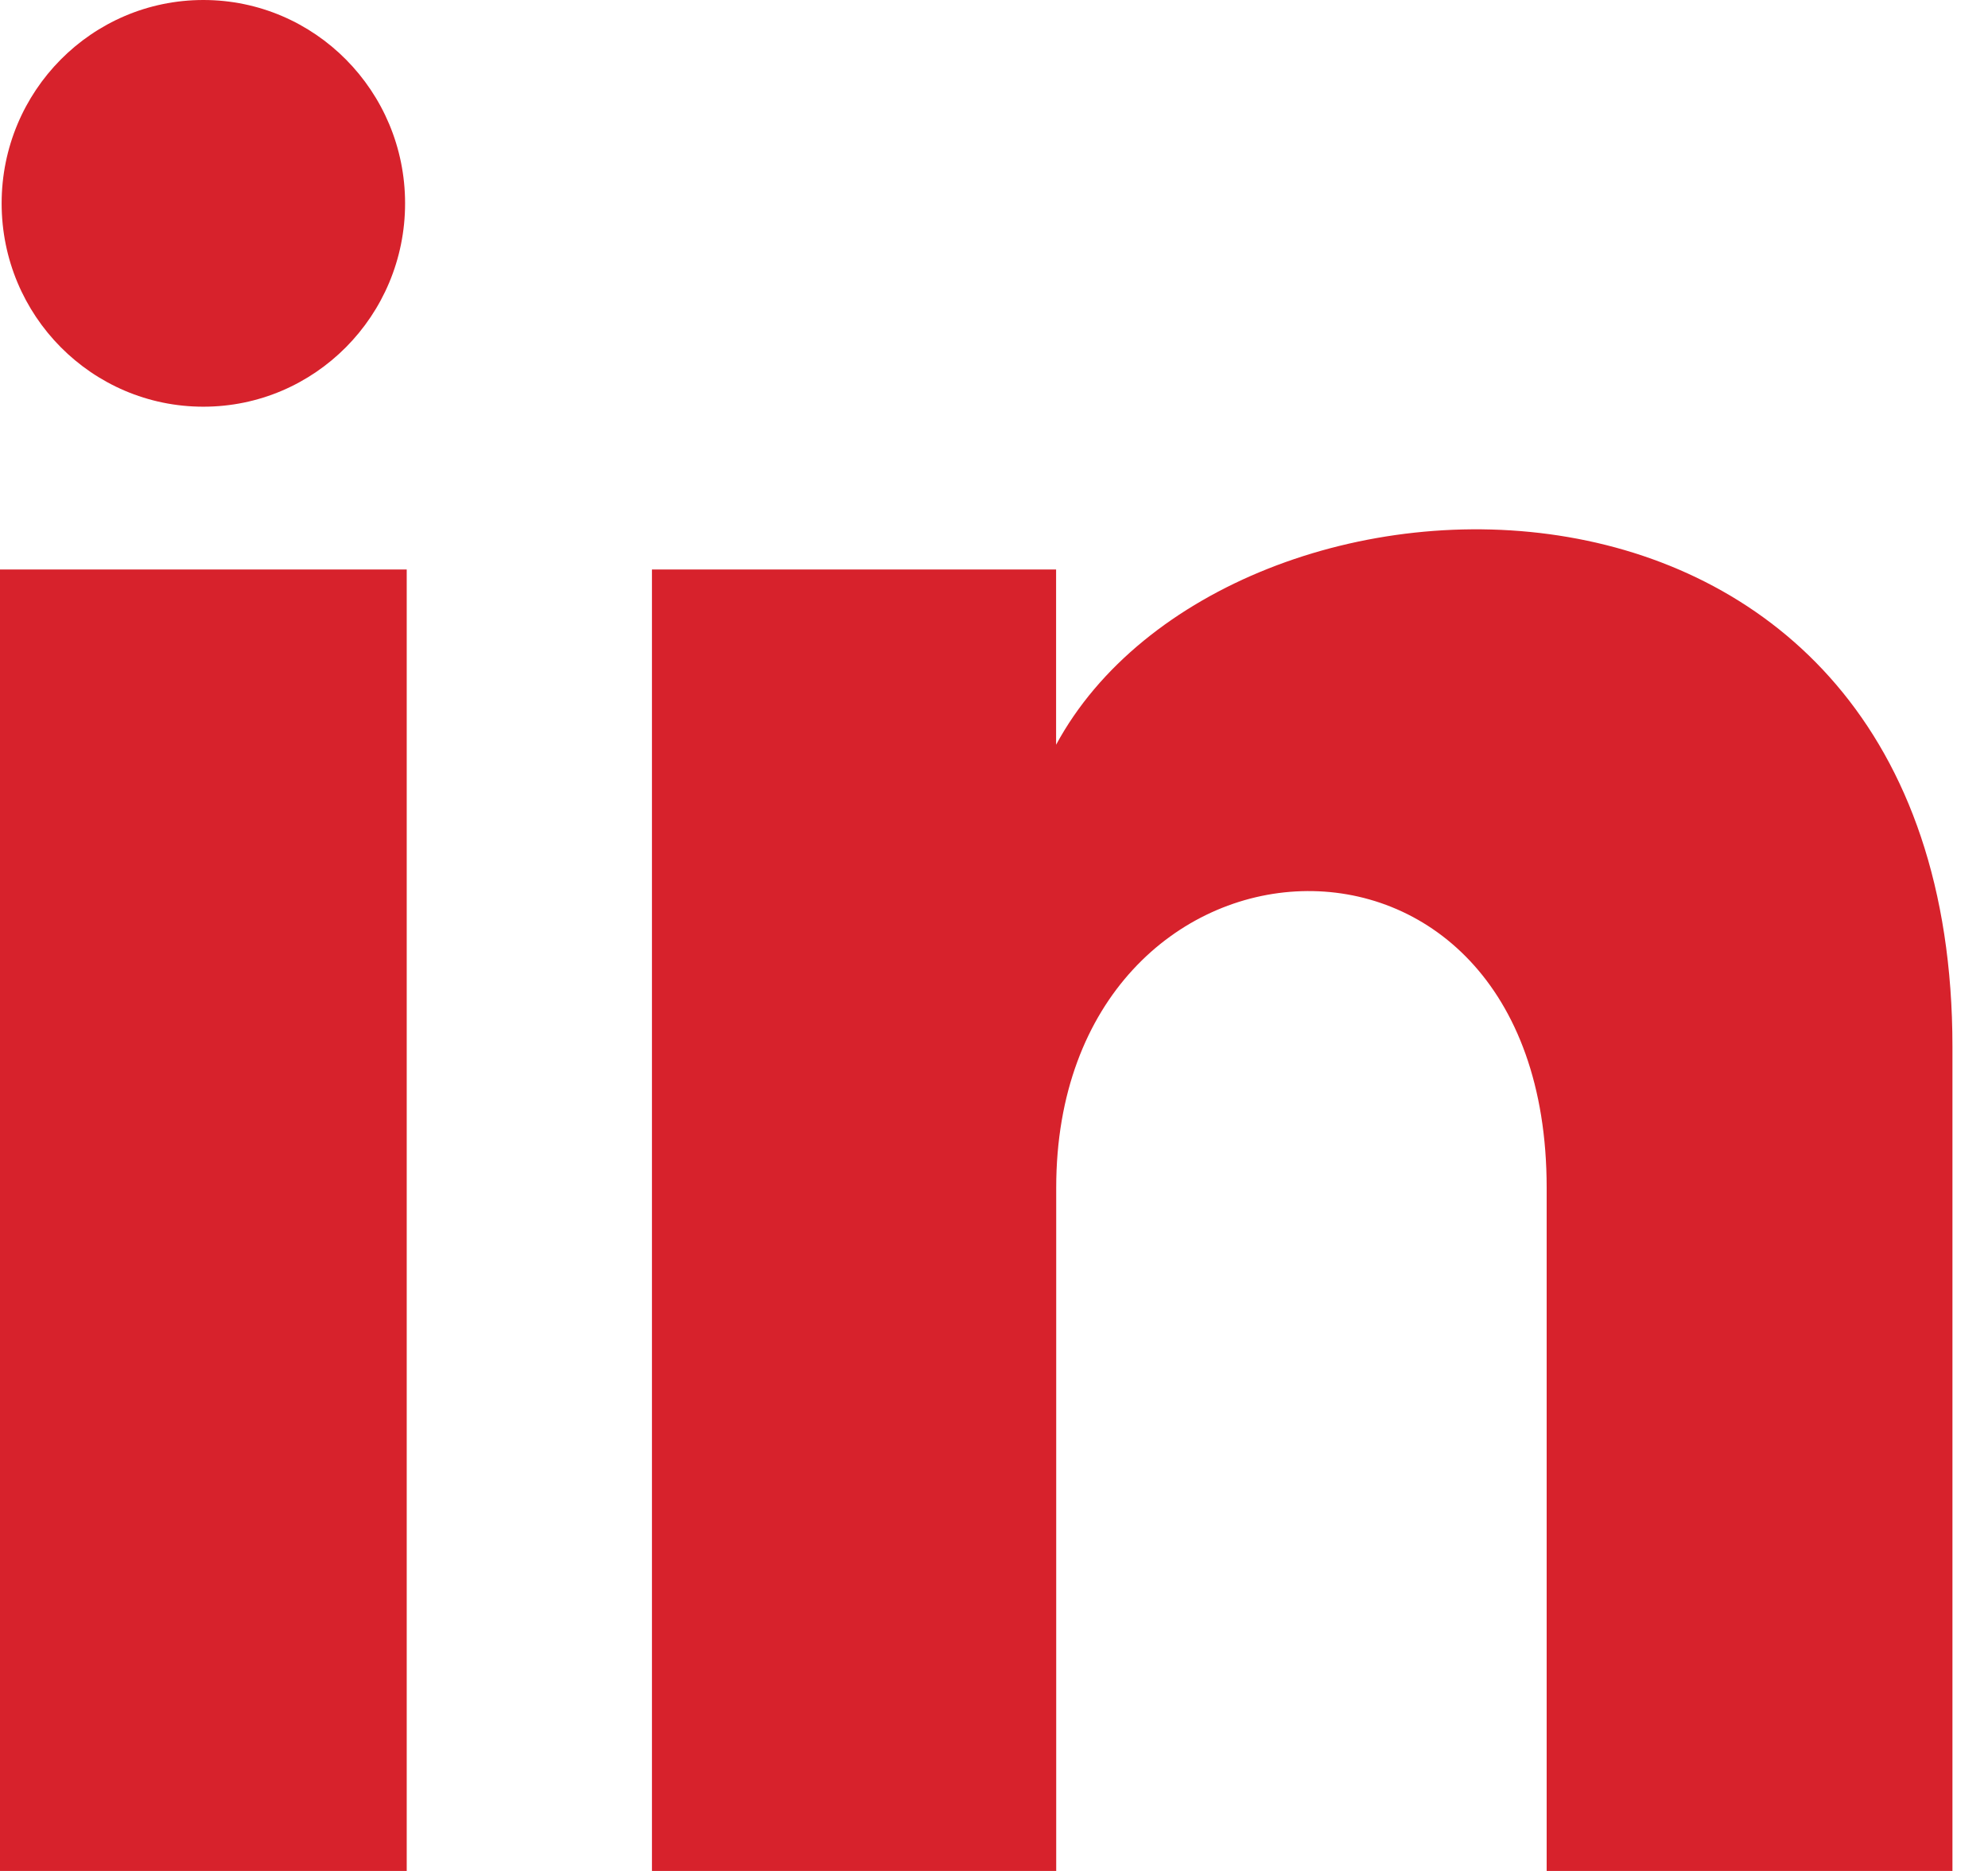
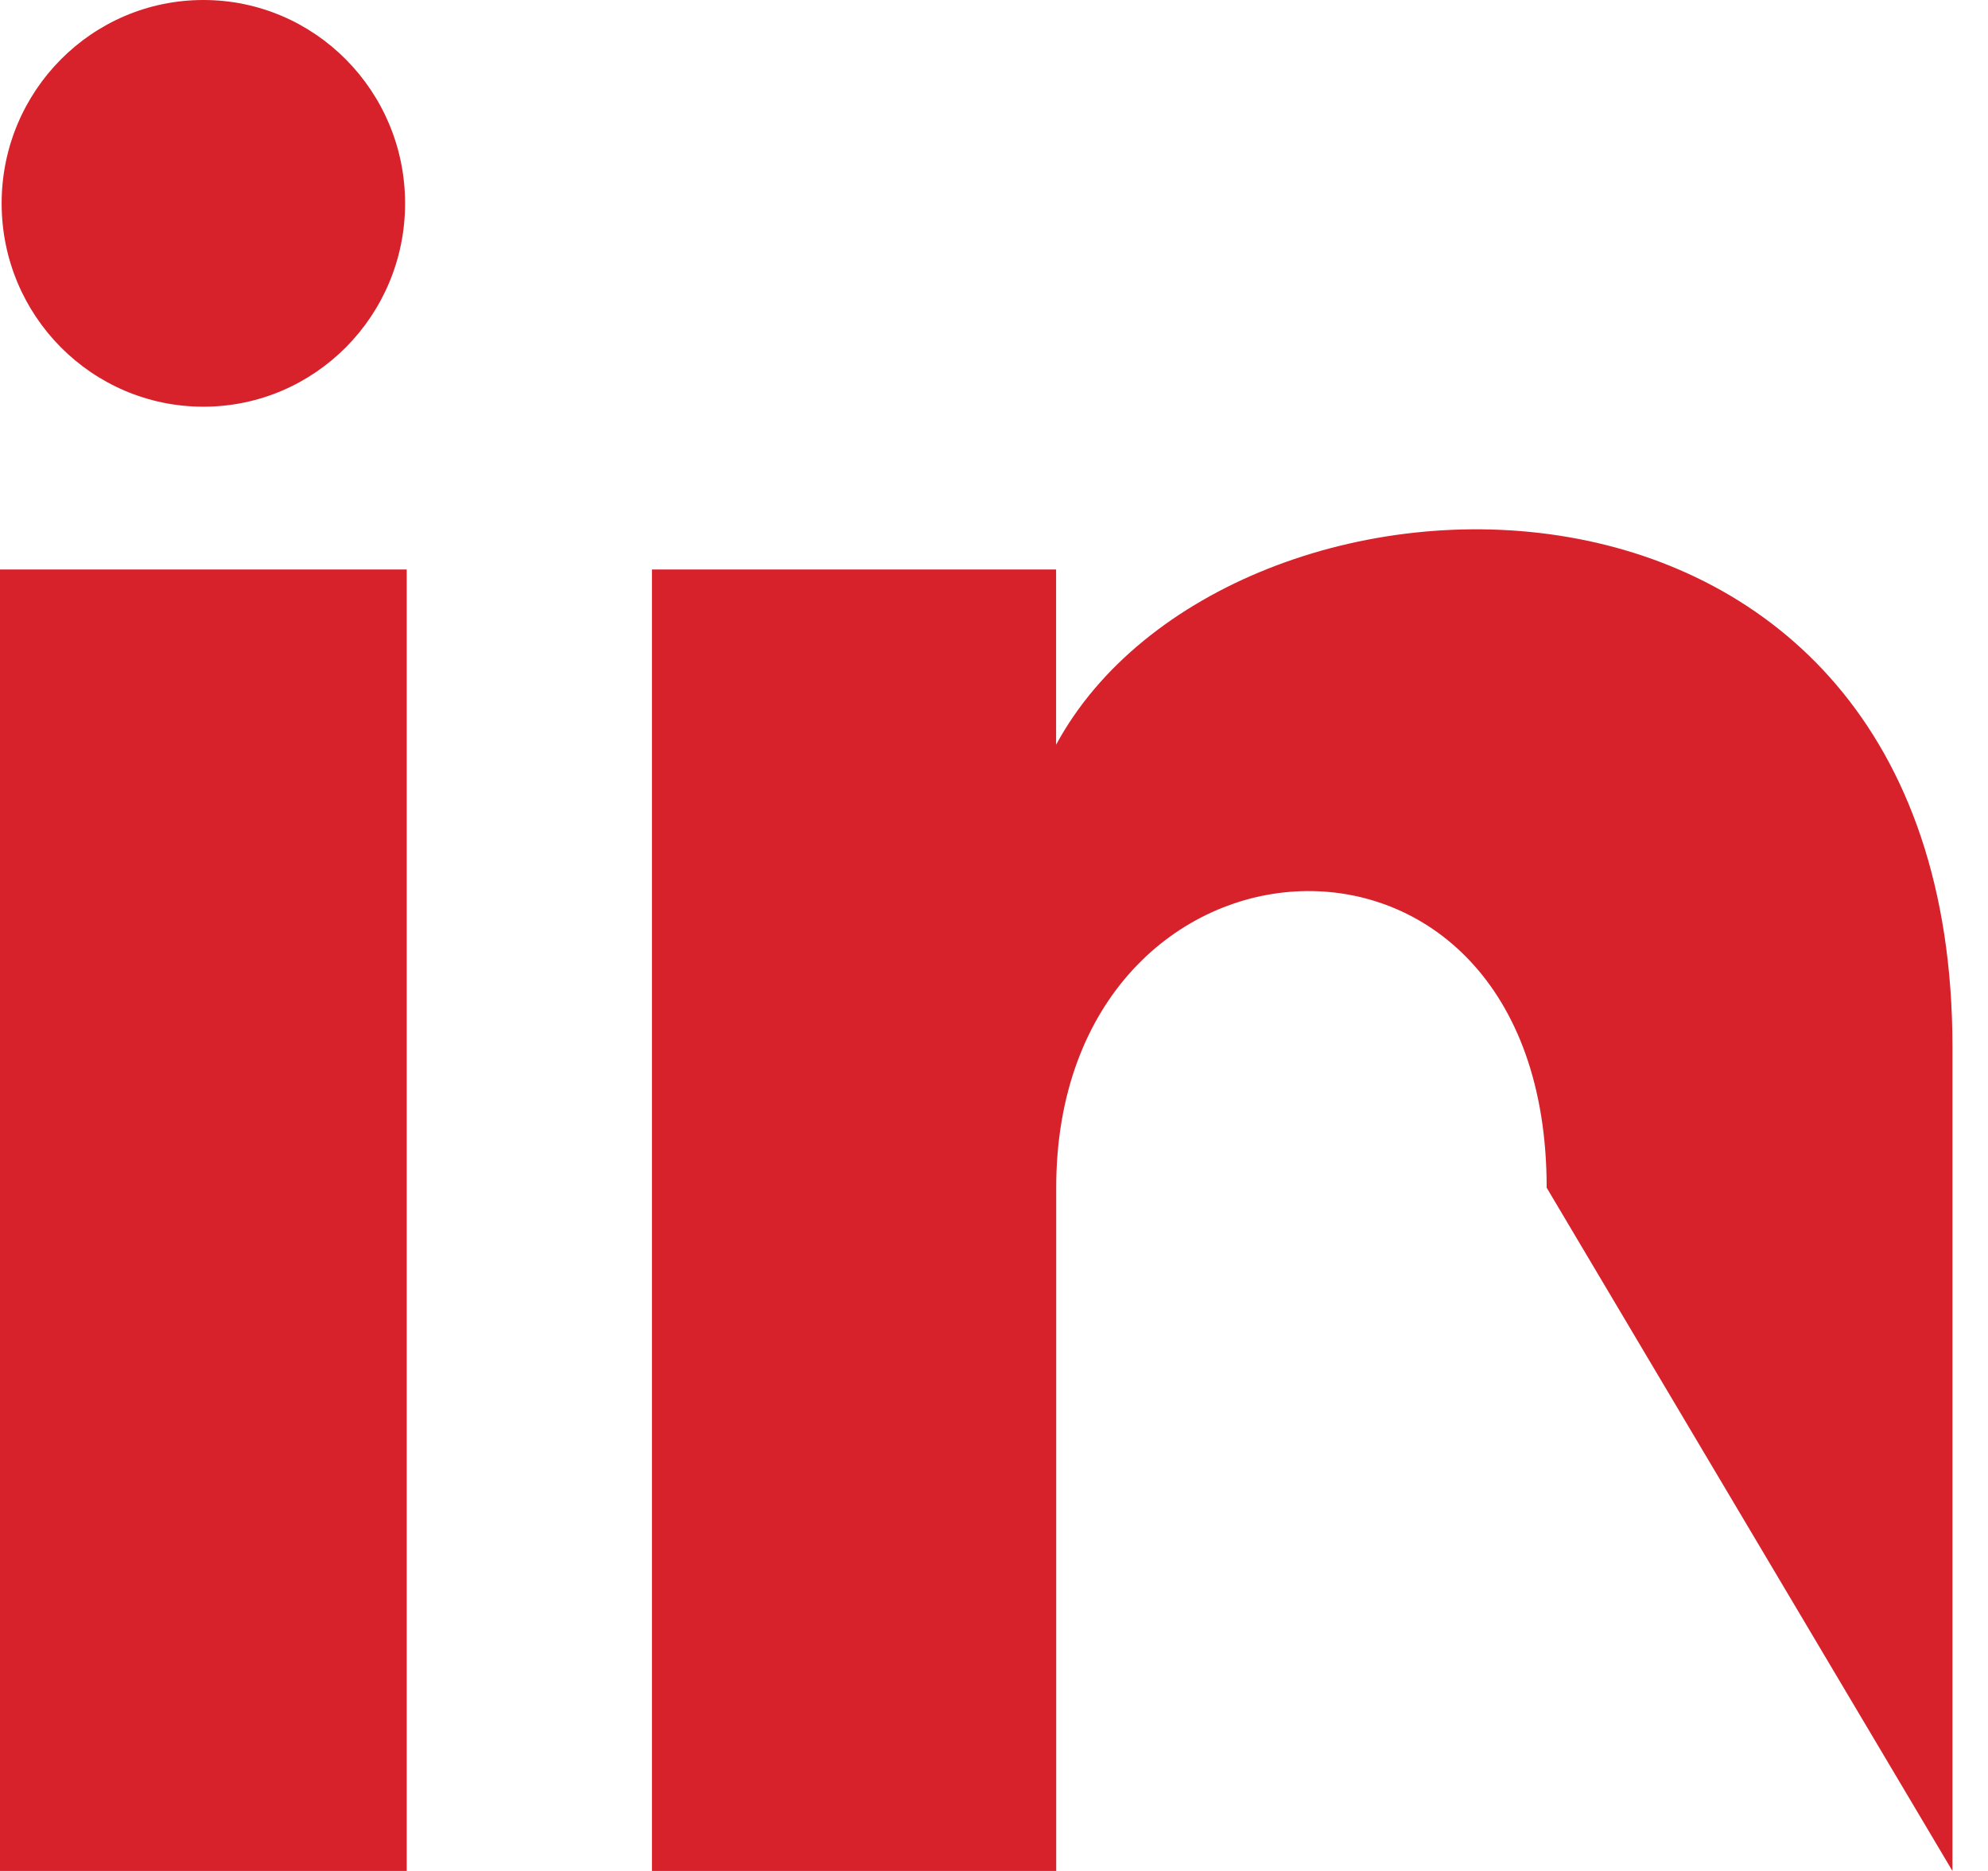
<svg xmlns="http://www.w3.org/2000/svg" width="17px" height="16px" viewBox="0 0 17 16" version="1.1">
  <title>Shape</title>
  <g id="Page-1" stroke="none" stroke-width="1" fill="none" fill-rule="evenodd">
-     <path d="M3.464,1.739 C3.464,2.7 2.692,3.478 1.739,3.478 C0.786,3.478 0.014,2.7 0.014,1.739 C0.014,0.779 0.786,0 1.739,0 C2.692,0 3.464,0.779 3.464,1.739 Z M3.478,4.87 L0,4.87 L0,16 L3.478,16 L3.478,4.87 Z M9.031,4.87 L5.575,4.87 L5.575,16 L9.032,16 L9.032,10.157 C9.032,6.909 13.226,6.643 13.226,10.157 L13.226,16 L16.696,16 L16.696,8.952 C16.696,3.471 10.489,3.67 9.031,6.369 L9.031,4.87 Z" id="Shape" fill="#D7222C" fill-rule="nonzero" />
+     <path d="M3.464,1.739 C3.464,2.7 2.692,3.478 1.739,3.478 C0.786,3.478 0.014,2.7 0.014,1.739 C0.014,0.779 0.786,0 1.739,0 C2.692,0 3.464,0.779 3.464,1.739 Z M3.478,4.87 L0,4.87 L0,16 L3.478,16 L3.478,4.87 Z M9.031,4.87 L5.575,4.87 L5.575,16 L9.032,16 L9.032,10.157 C9.032,6.909 13.226,6.643 13.226,10.157 L16.696,16 L16.696,8.952 C16.696,3.471 10.489,3.67 9.031,6.369 L9.031,4.87 Z" id="Shape" fill="#D7222C" fill-rule="nonzero" />
  </g>
</svg>